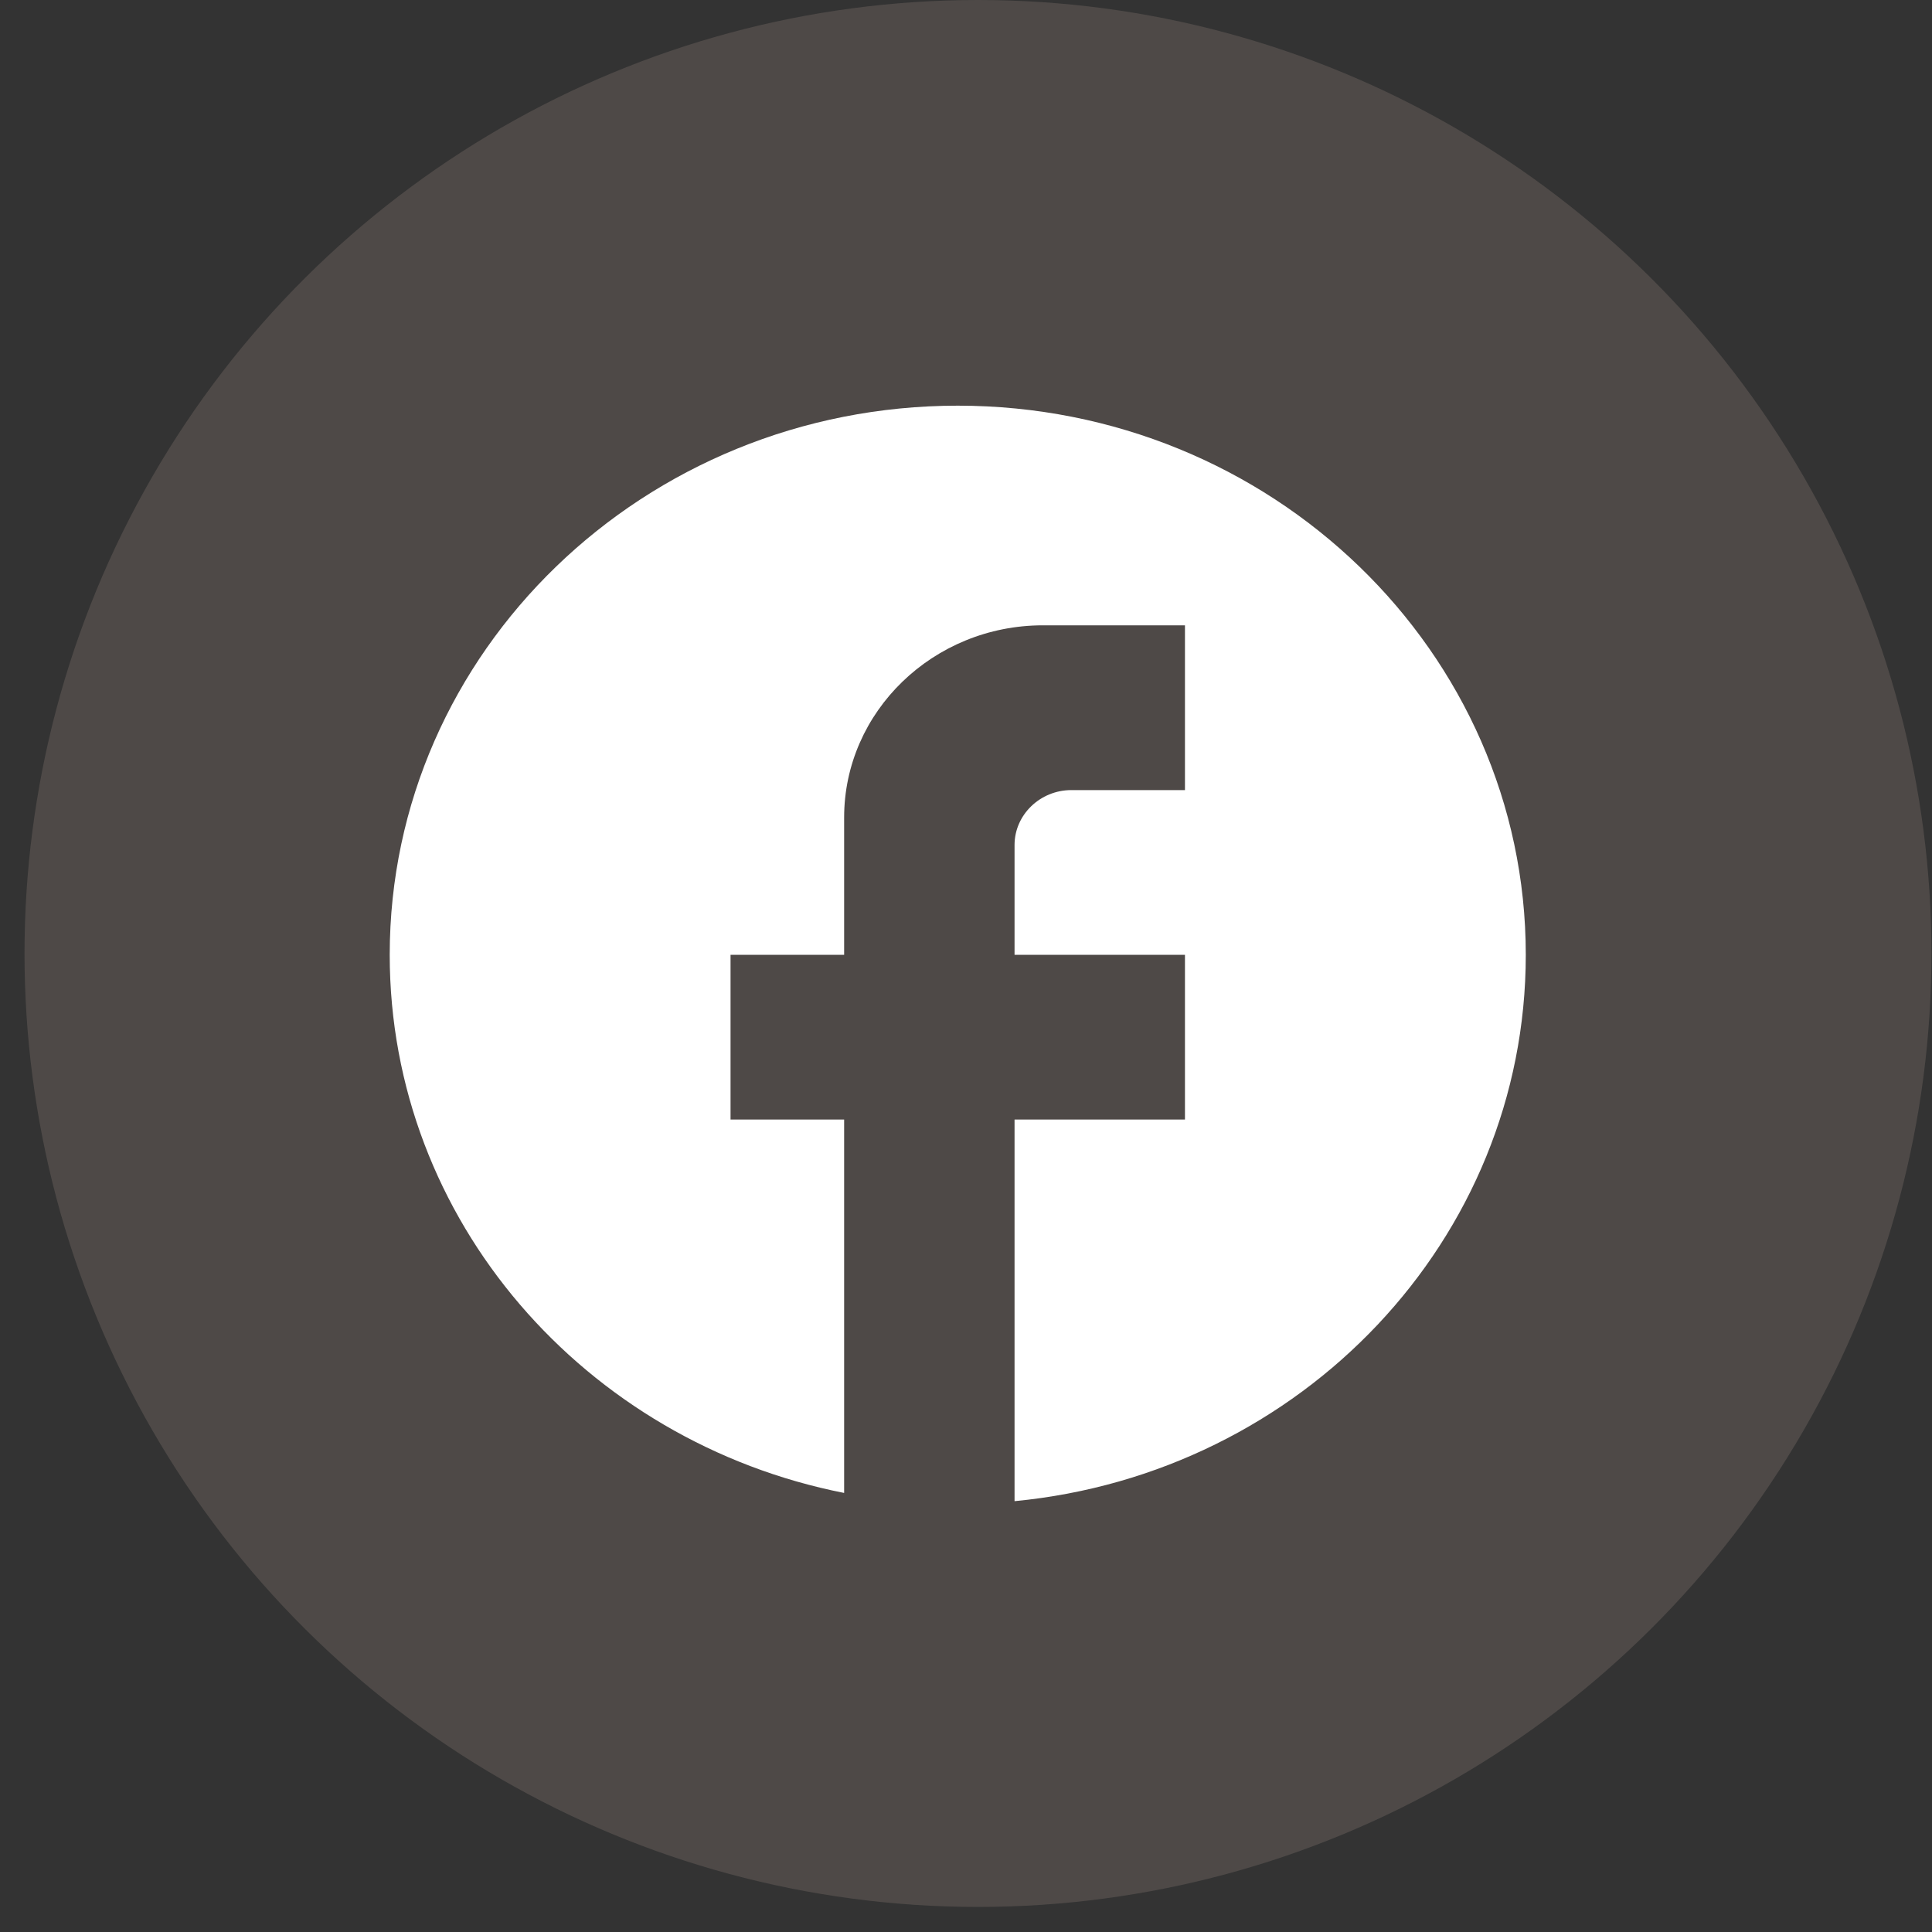
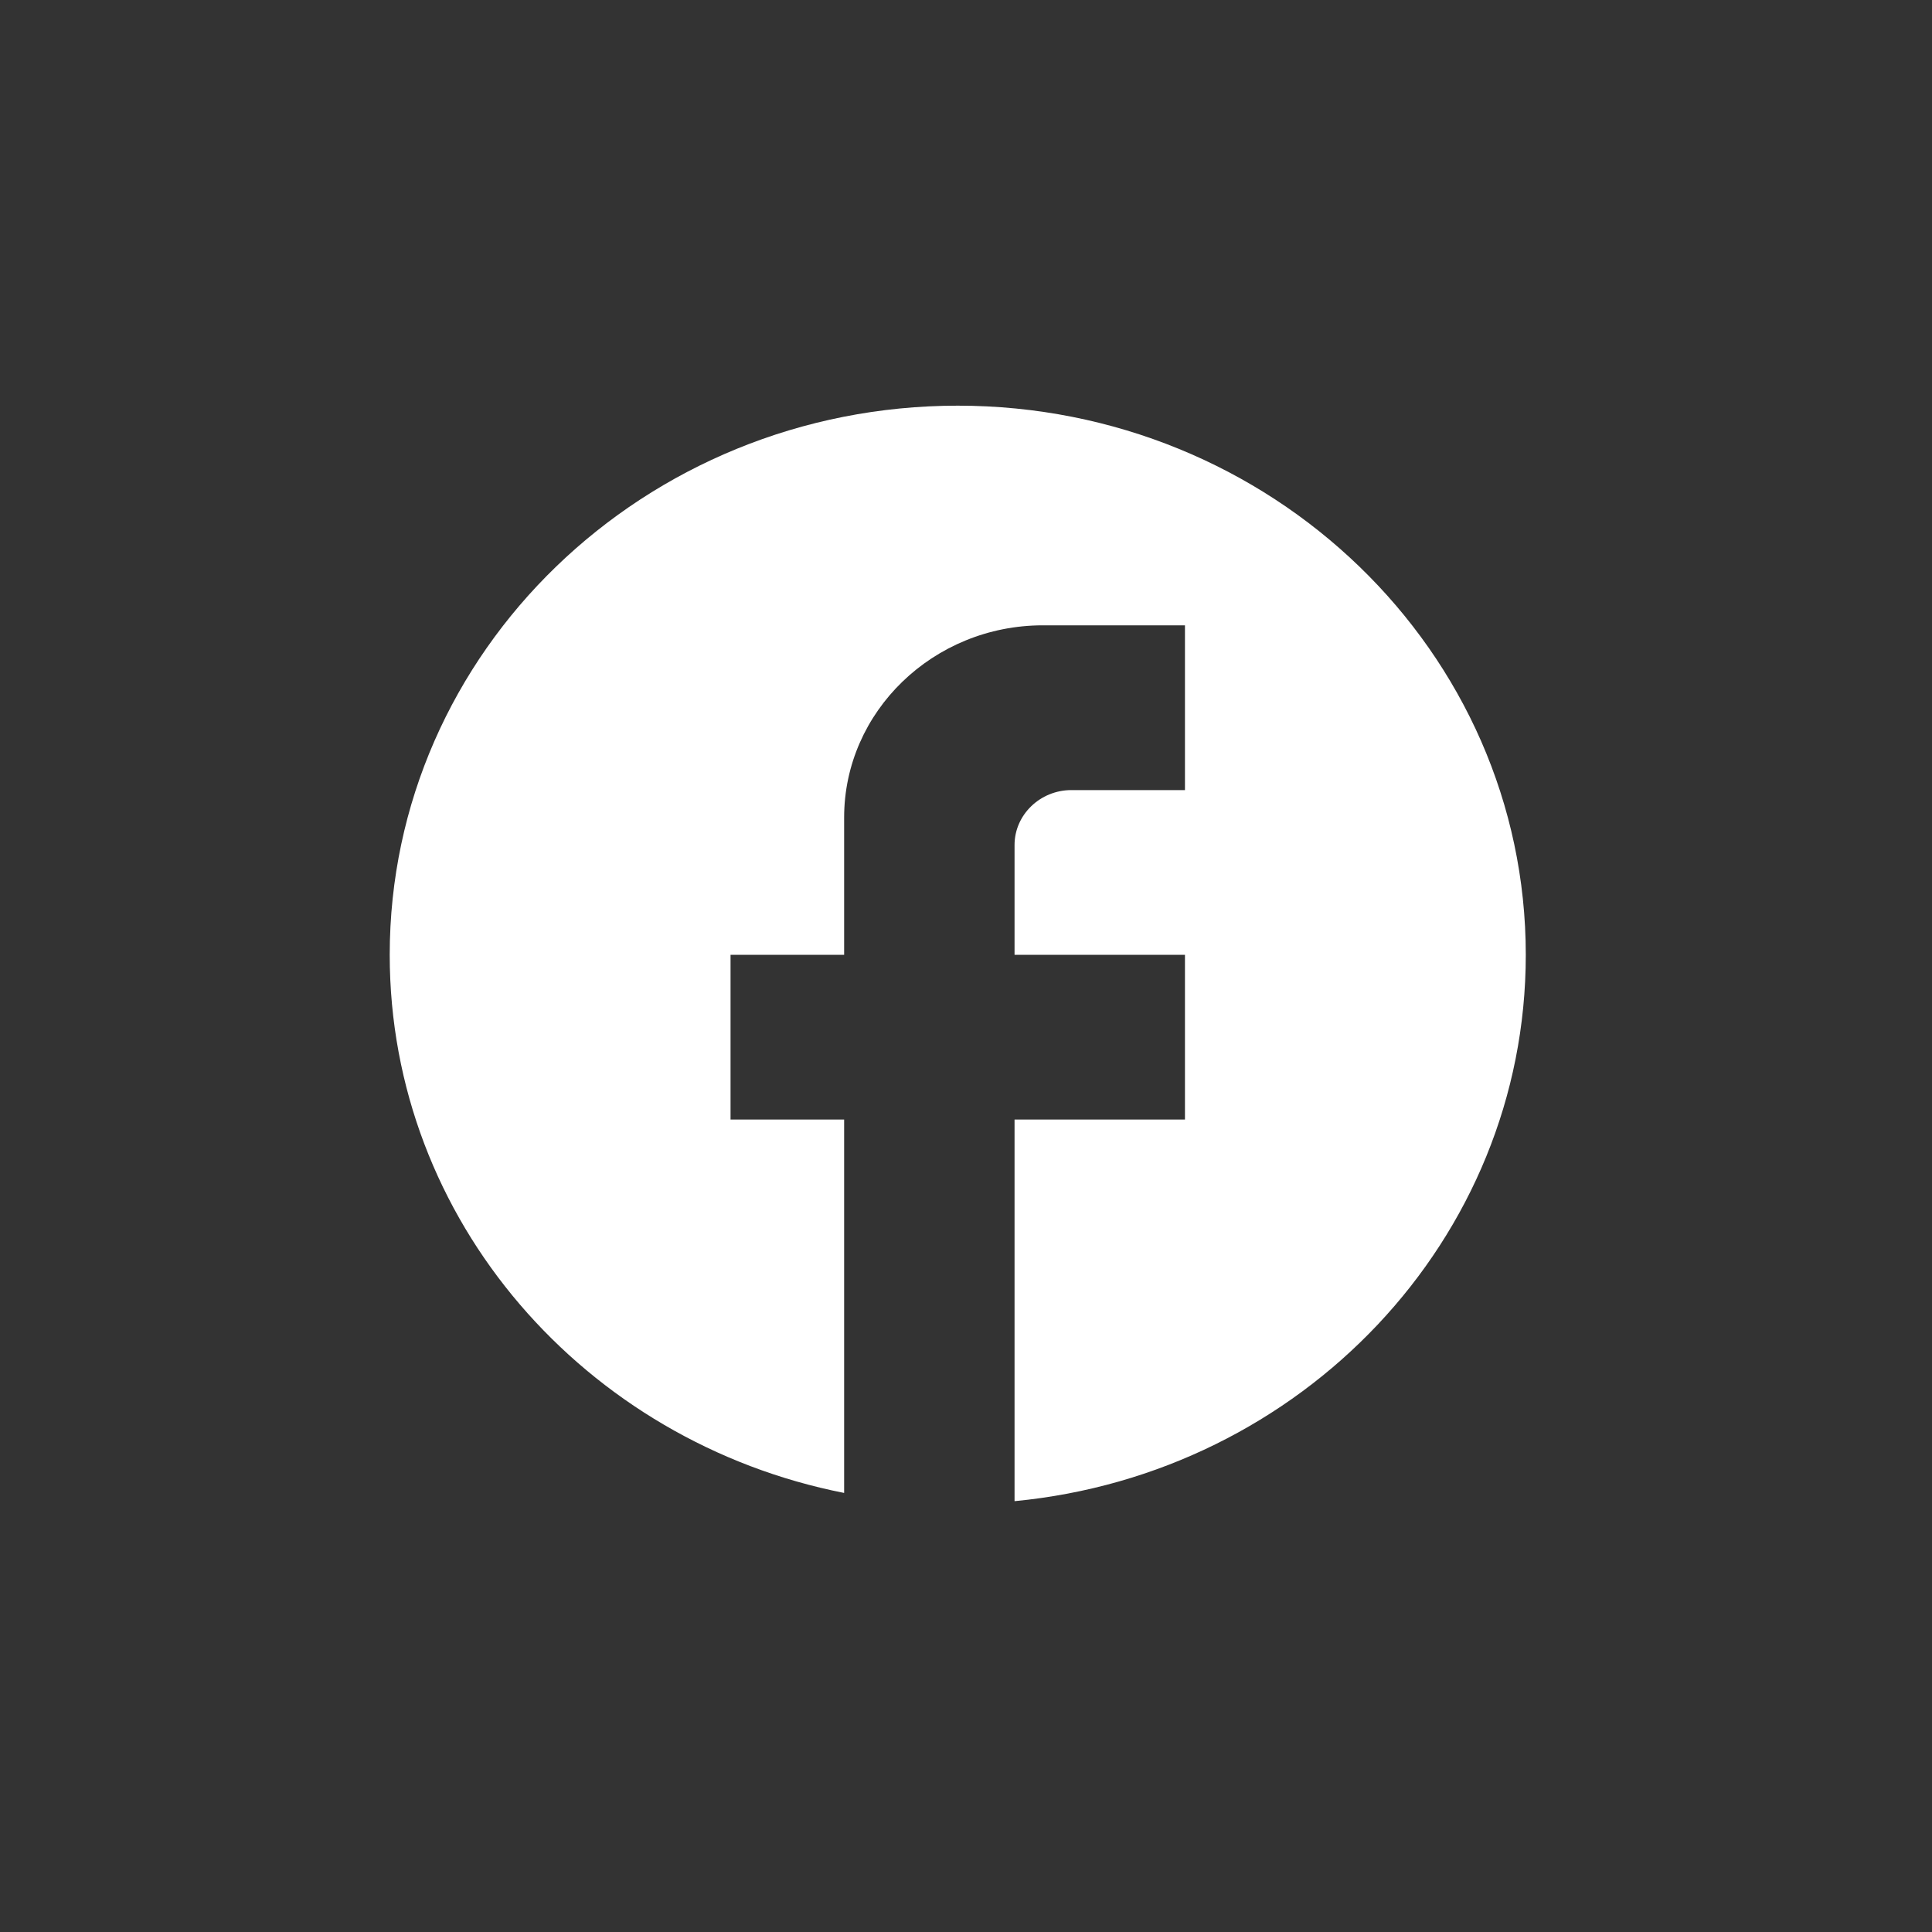
<svg xmlns="http://www.w3.org/2000/svg" width="39" height="39" viewBox="0 0 39 39" fill="none">
  <rect x="0" y="0" width="39" height="39" fill="#333333" stroke="none" />
-   <circle cx="19.742" cy="19.247" r="19.247" transform="rotate(-90 19.742 19.247)" fill="#938179" fill-opacity="0.29" />
  <path d="M30.8 19.274C30.8 13.155 25.663 8.189 19.334 8.189C13.004 8.189 7.867 13.155 7.867 19.274C7.867 24.639 11.812 29.106 17.04 30.137V22.599H14.747V19.274H17.04V16.503C17.04 14.364 18.84 12.623 21.053 12.623H23.92V15.949H21.627C20.996 15.949 20.48 16.448 20.48 17.057V19.274H23.92V22.599H20.48V30.303C26.271 29.749 30.8 25.027 30.8 19.274Z" fill="white" />
</svg>